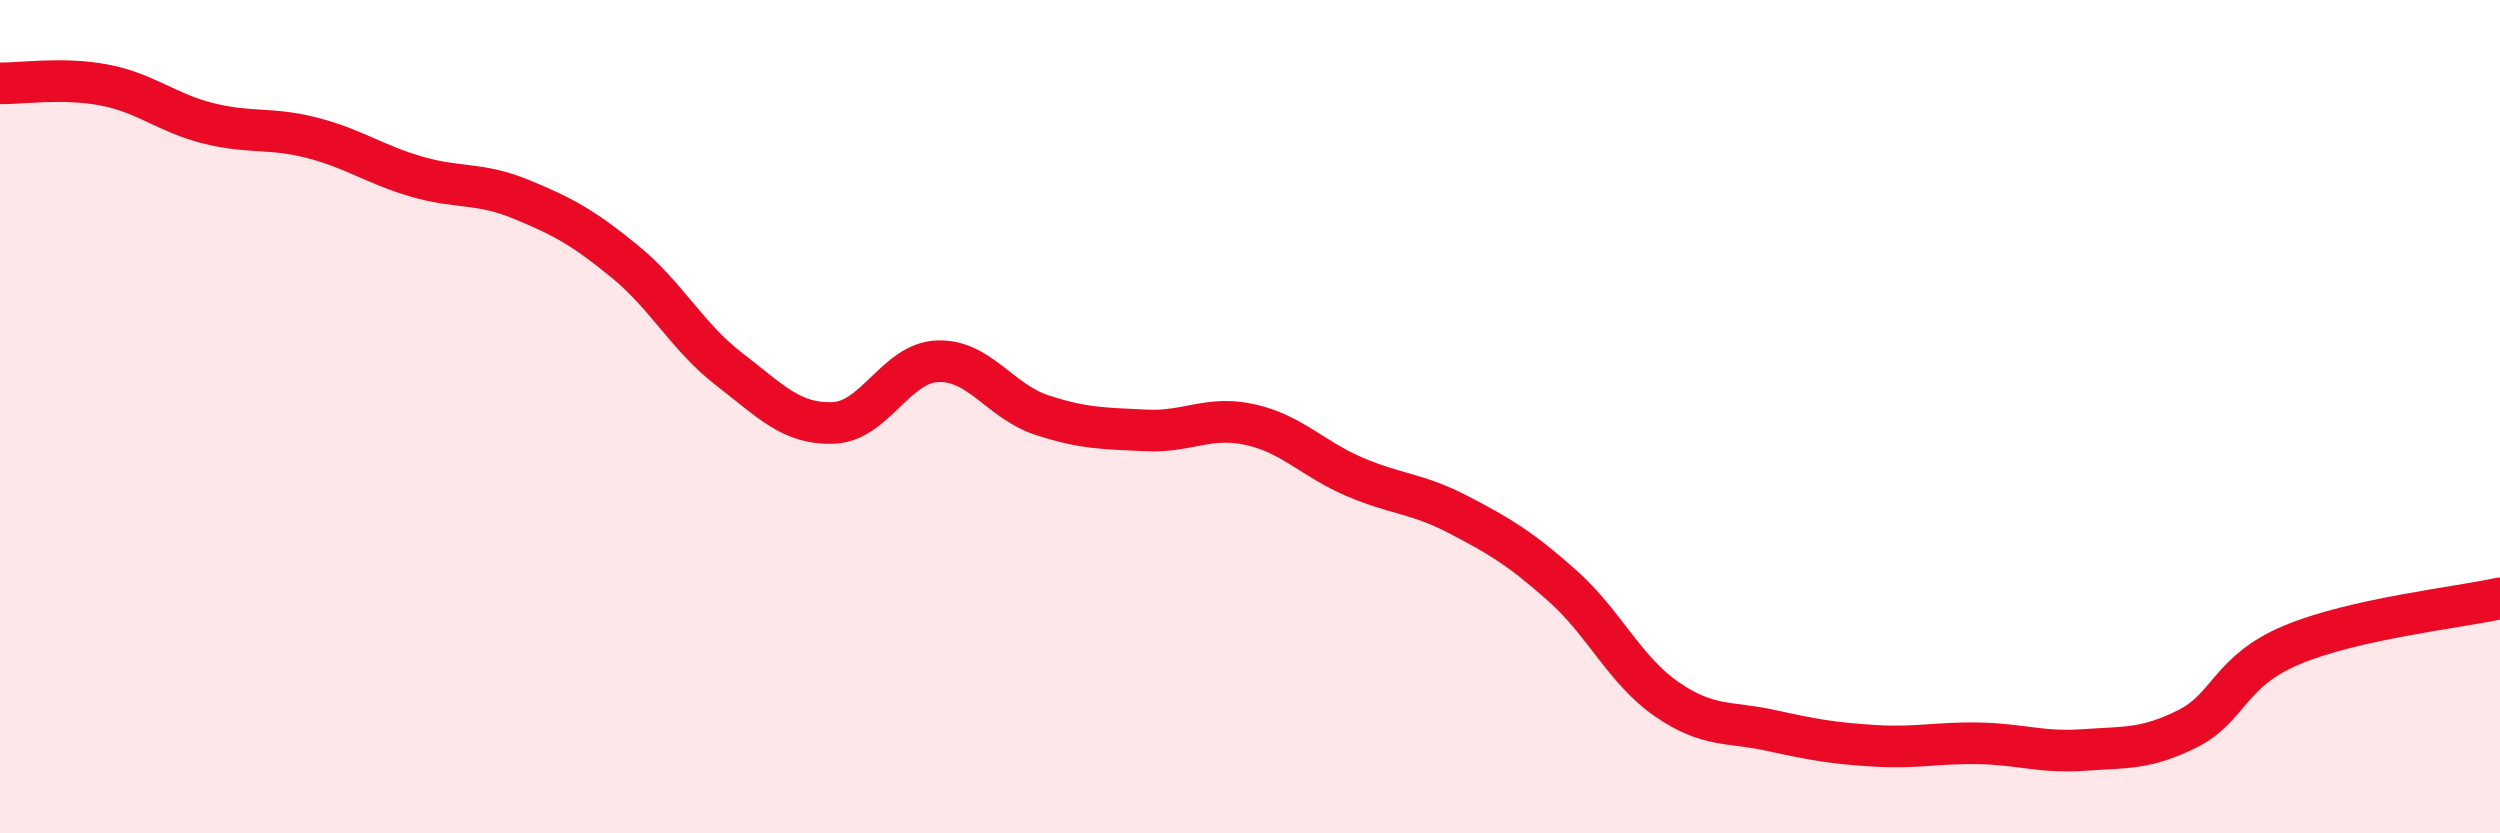
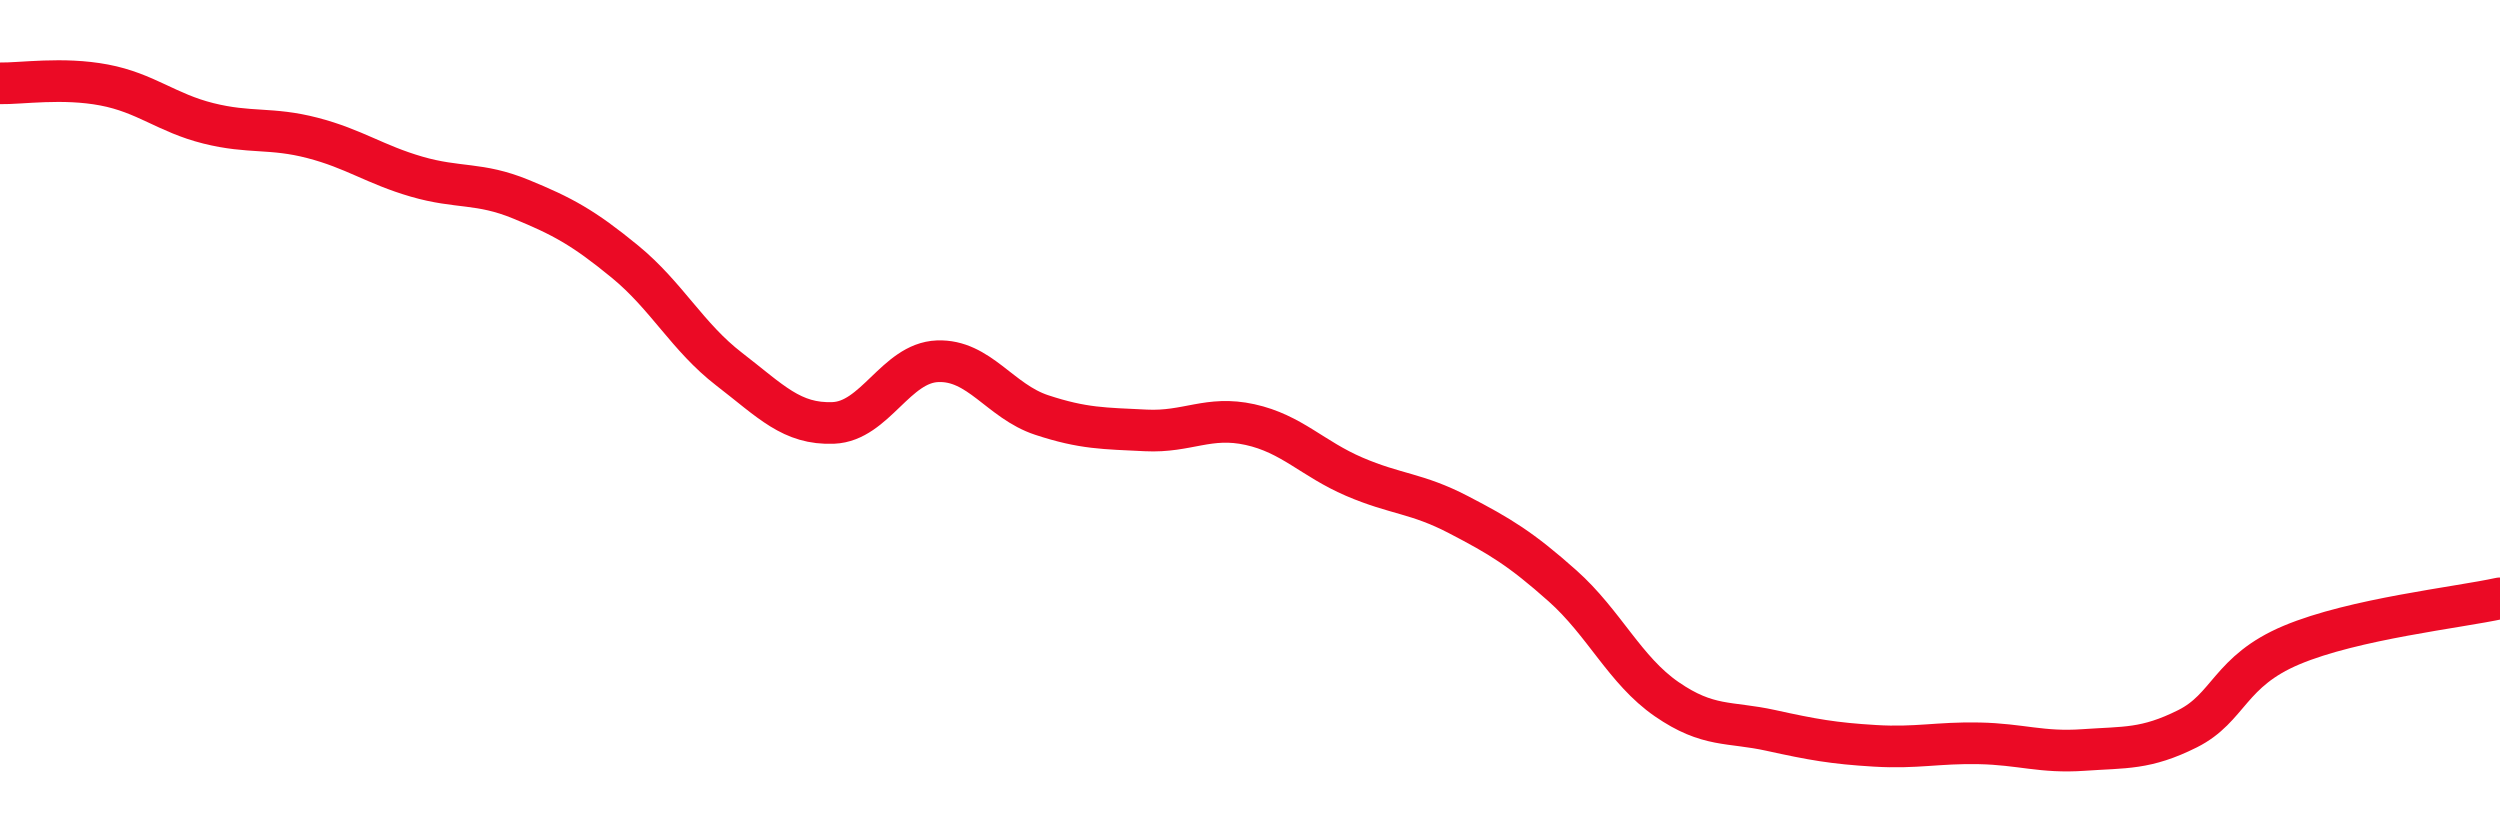
<svg xmlns="http://www.w3.org/2000/svg" width="60" height="20" viewBox="0 0 60 20">
-   <path d="M 0,2 C 0.5,2.01 1.5,1.85 2.5,2.04 C 3.5,2.23 4,2.71 5,2.96 C 6,3.21 6.5,3.05 7.5,3.31 C 8.5,3.57 9,3.95 10,4.24 C 11,4.53 11.5,4.37 12.5,4.78 C 13.5,5.19 14,5.46 15,6.28 C 16,7.1 16.5,8.09 17.5,8.86 C 18.5,9.63 19,10.19 20,10.15 C 21,10.11 21.5,8.71 22.5,8.67 C 23.5,8.63 24,9.63 25,9.96 C 26,10.29 26.5,10.28 27.5,10.33 C 28.5,10.38 29,9.97 30,10.19 C 31,10.41 31.5,11.01 32.5,11.44 C 33.5,11.87 34,11.83 35,12.35 C 36,12.87 36.5,13.17 37.5,14.06 C 38.5,14.95 39,16.09 40,16.78 C 41,17.47 41.5,17.31 42.5,17.53 C 43.5,17.75 44,17.84 45,17.9 C 46,17.96 46.5,17.82 47.5,17.84 C 48.5,17.86 49,18.07 50,18 C 51,17.93 51.5,17.99 52.5,17.49 C 53.5,16.99 53.5,16.11 55,15.48 C 56.5,14.85 59,14.58 60,14.36L60 20L0 20Z" fill="#EB0A25" opacity="0.1" stroke-linecap="round" stroke-linejoin="round" />
  <path d="M 0,2 C 0.5,2.01 1.5,1.85 2.5,2.04 C 3.5,2.23 4,2.71 5,2.96 C 6,3.21 6.5,3.05 7.5,3.31 C 8.5,3.57 9,3.95 10,4.24 C 11,4.53 11.5,4.37 12.5,4.78 C 13.5,5.19 14,5.46 15,6.28 C 16,7.1 16.5,8.09 17.5,8.86 C 18.5,9.63 19,10.19 20,10.15 C 21,10.11 21.5,8.71 22.5,8.67 C 23.5,8.63 24,9.63 25,9.96 C 26,10.29 26.5,10.28 27.5,10.33 C 28.5,10.38 29,9.97 30,10.19 C 31,10.41 31.5,11.01 32.5,11.44 C 33.5,11.87 34,11.83 35,12.35 C 36,12.87 36.5,13.17 37.5,14.06 C 38.5,14.95 39,16.09 40,16.78 C 41,17.47 41.5,17.31 42.5,17.53 C 43.5,17.75 44,17.84 45,17.9 C 46,17.96 46.5,17.82 47.5,17.84 C 48.5,17.86 49,18.07 50,18 C 51,17.93 51.5,17.99 52.5,17.49 C 53.5,16.99 53.5,16.11 55,15.48 C 56.5,14.85 59,14.58 60,14.36" stroke="#EB0A25" stroke-width="1" fill="none" stroke-linecap="round" stroke-linejoin="round" />
</svg>